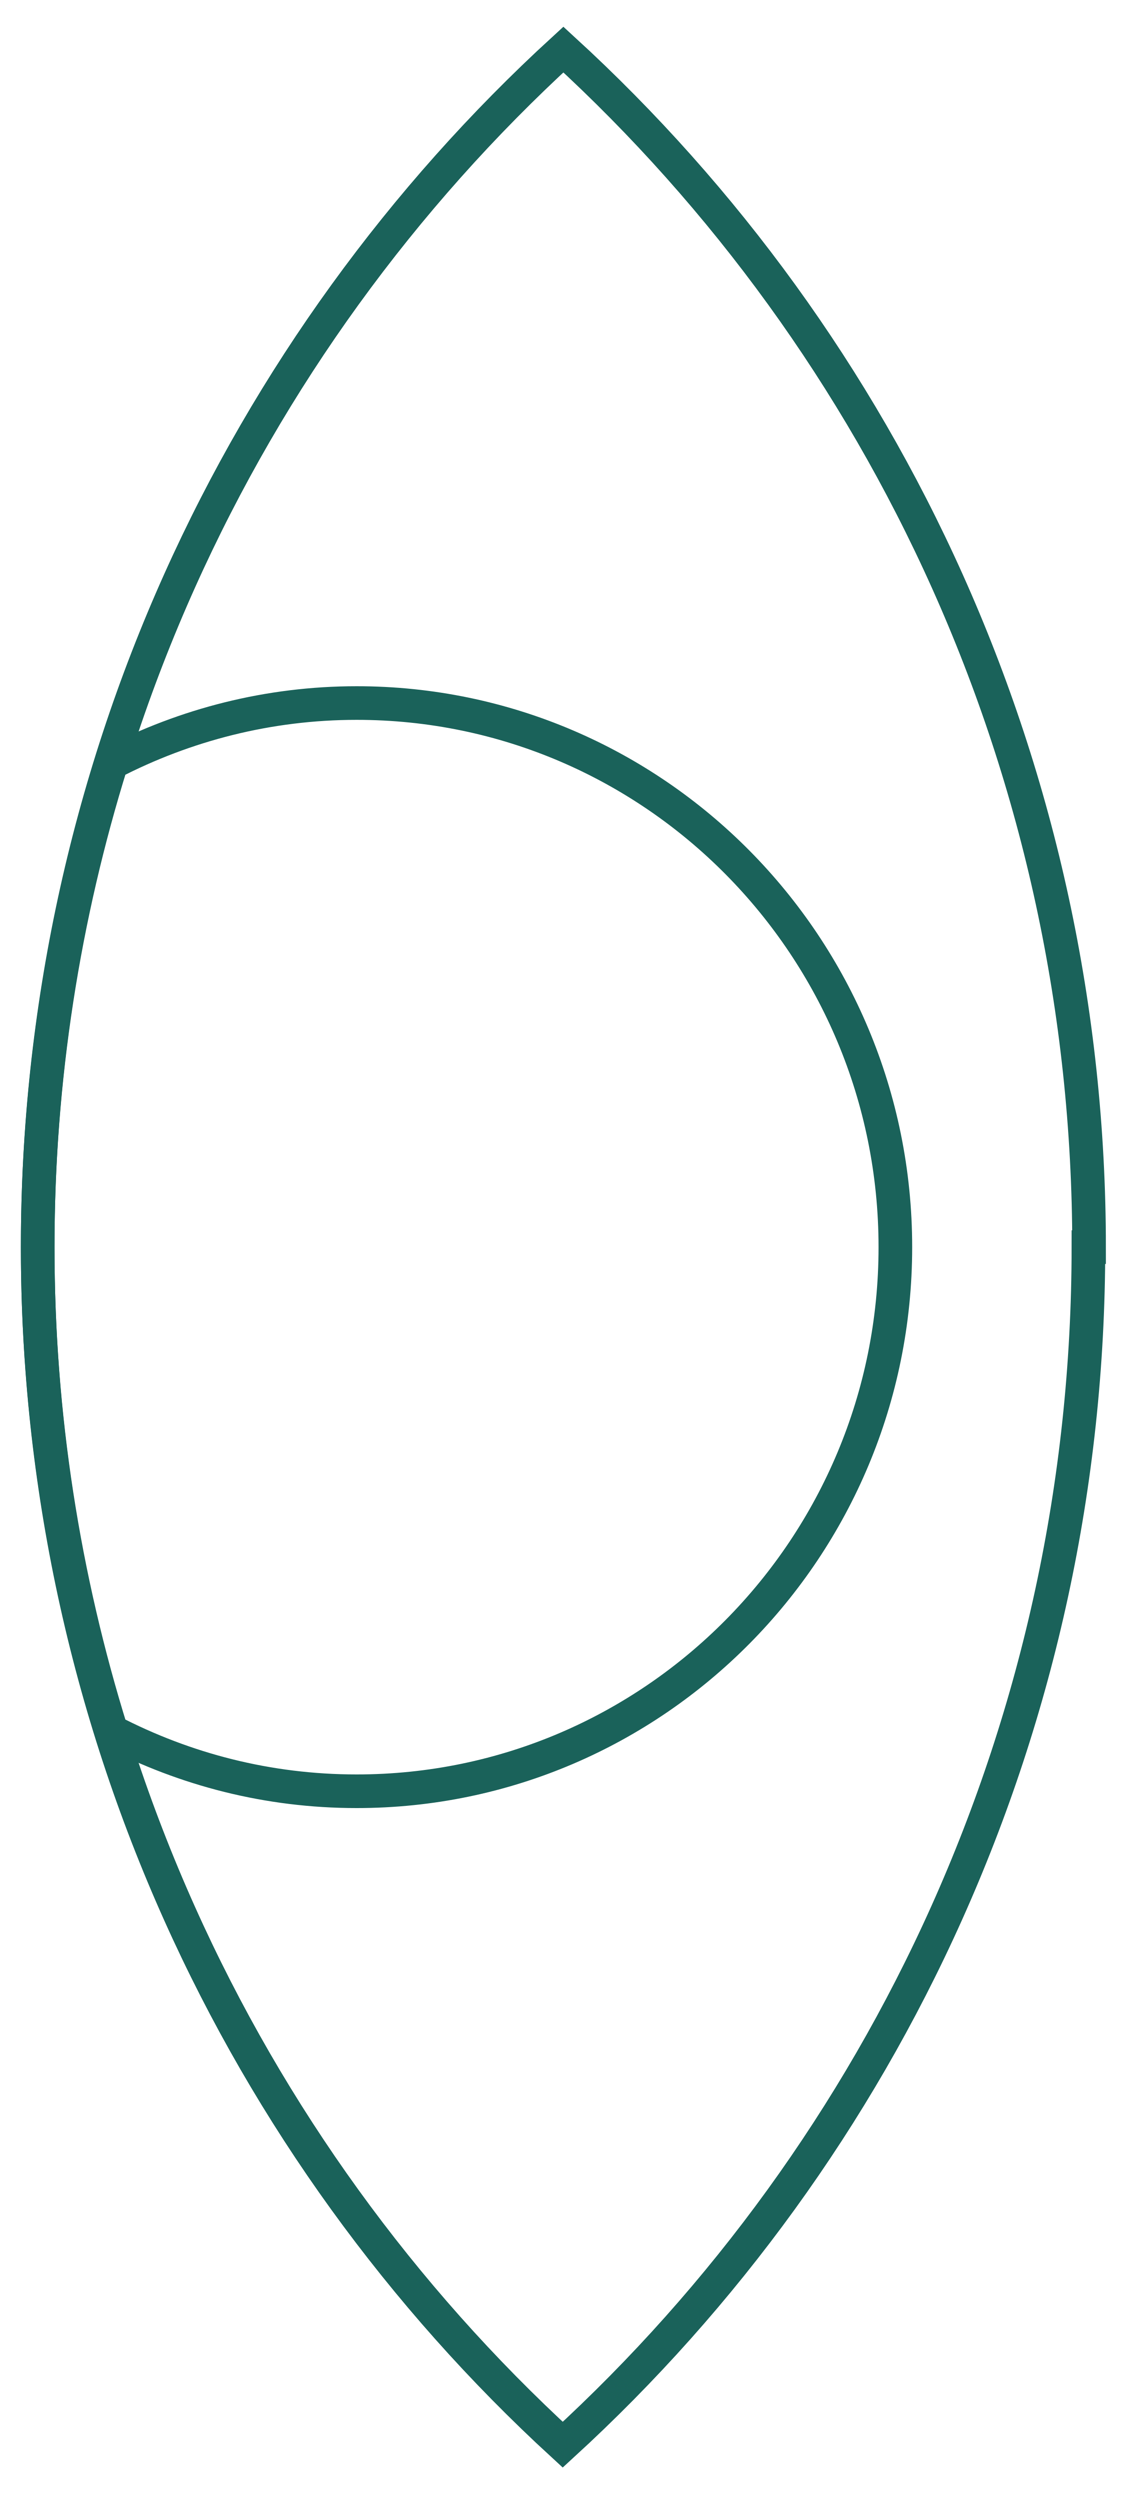
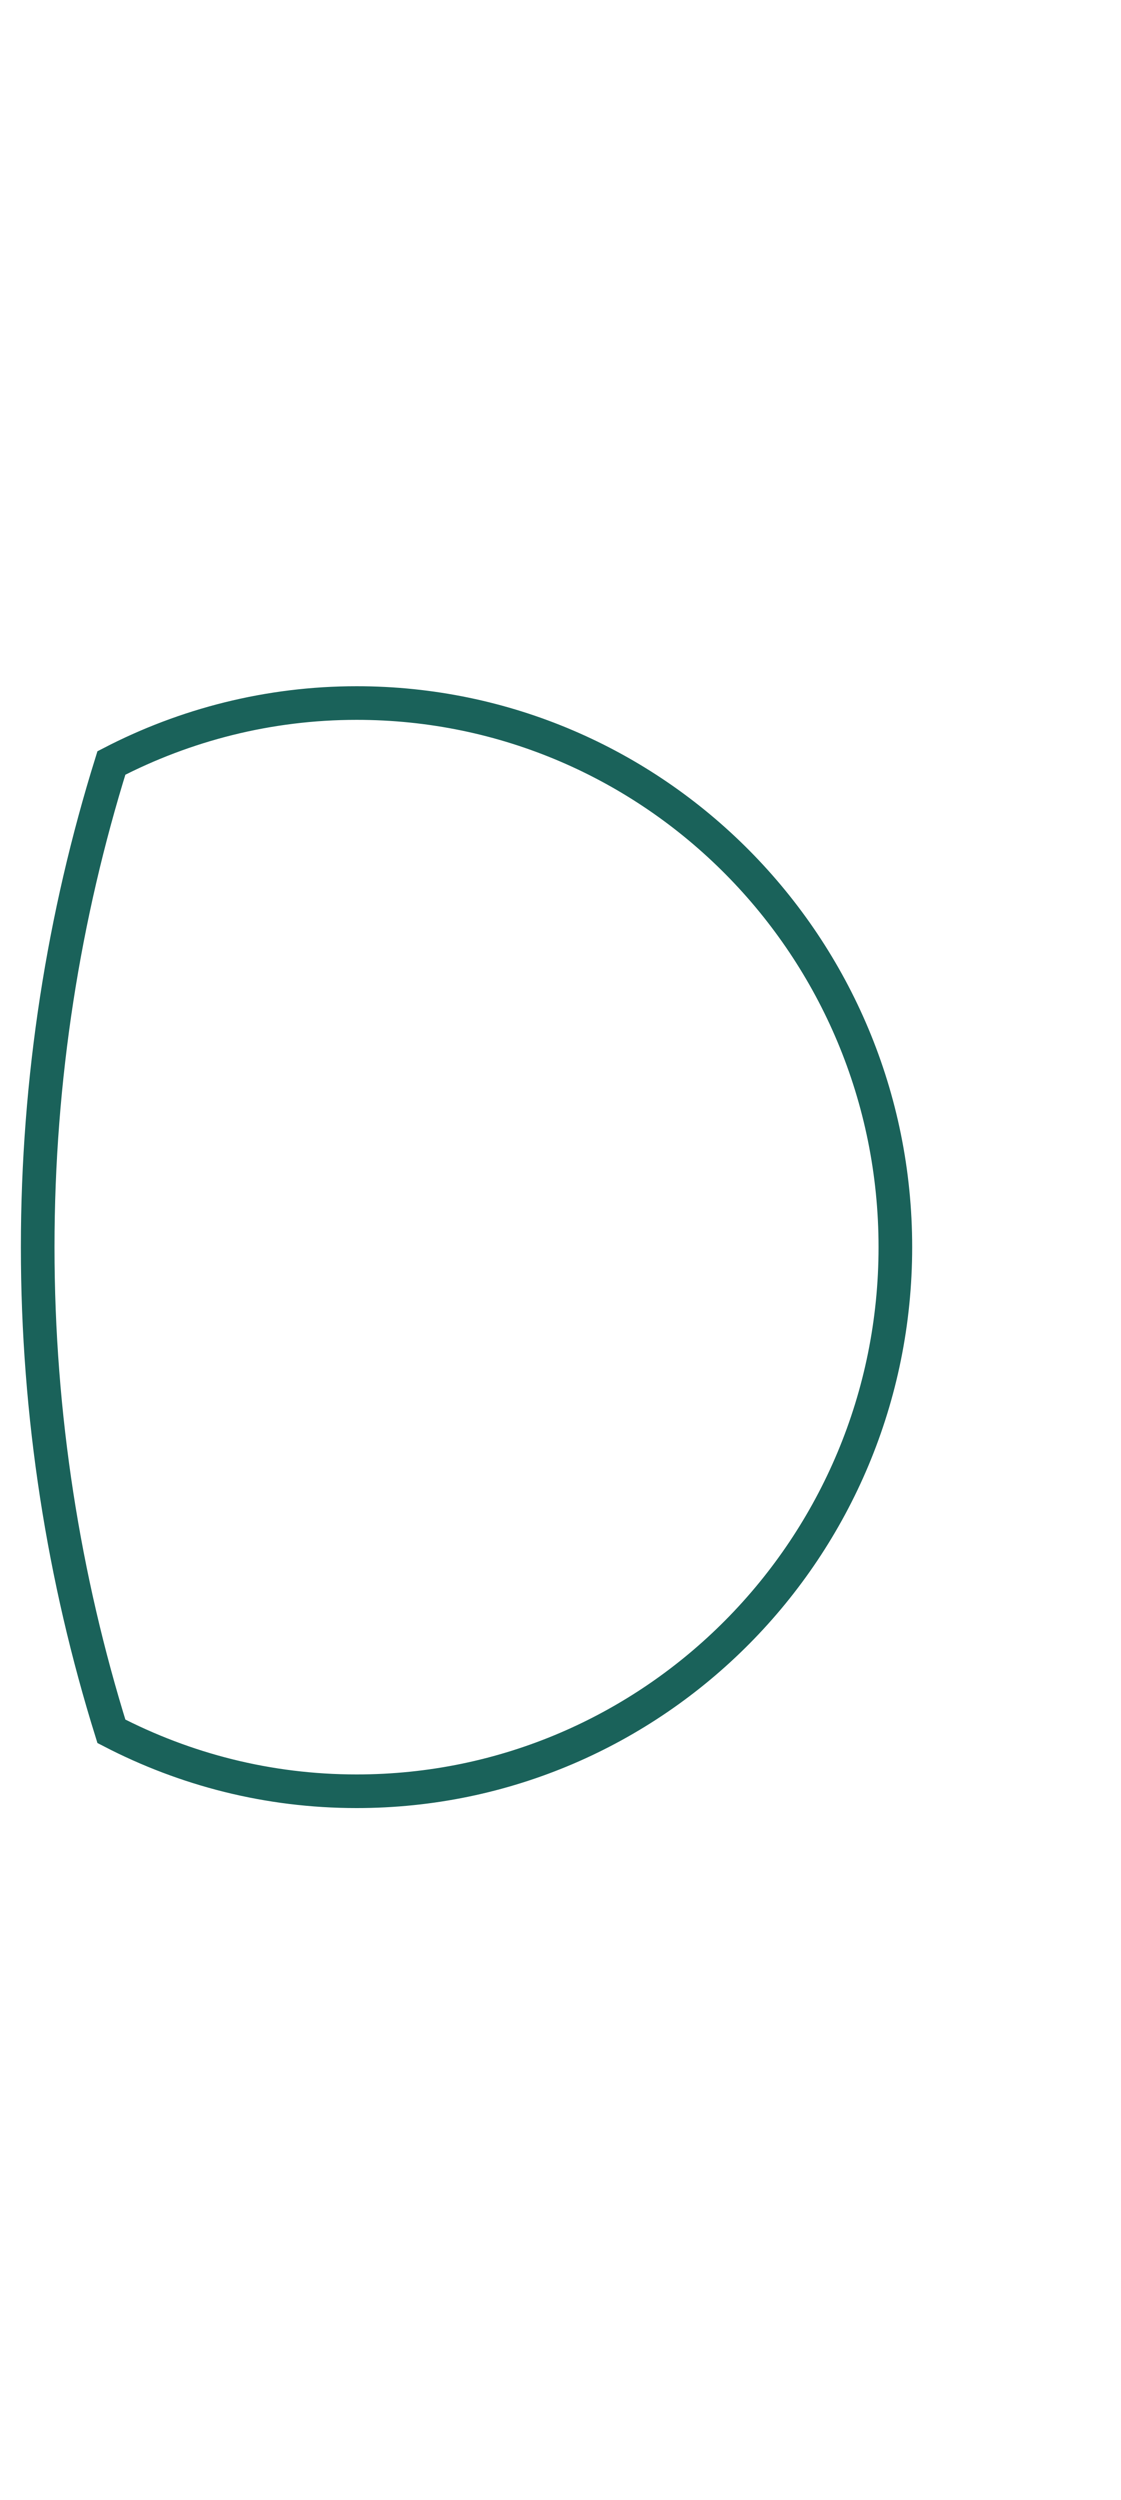
<svg xmlns="http://www.w3.org/2000/svg" width="100" height="223" viewBox="0 0 100 223" fill="none">
-   <path d="M97.094 111.244C97.094 153.609 78.999 191.685 50.199 218.068C21.457 191.685 3.362 153.609 3.362 111.244C3.362 68.879 21.457 30.804 50.257 4.421C79.058 30.804 97.152 68.879 97.152 111.244H97.094Z" stroke="#1A625A" stroke-width="3" stroke-miterlimit="10" />
  <path d="M79.872 111.246C79.872 138.04 58.345 159.78 31.814 159.78C23.901 159.78 16.512 157.841 9.937 154.433C5.69 140.801 3.362 126.288 3.362 111.246C3.362 96.203 5.69 81.69 9.937 68.058C16.512 64.65 23.959 62.711 31.814 62.711C58.345 62.711 79.872 84.452 79.872 111.246Z" stroke="#1A625A" stroke-width="3" stroke-miterlimit="10" />
</svg>